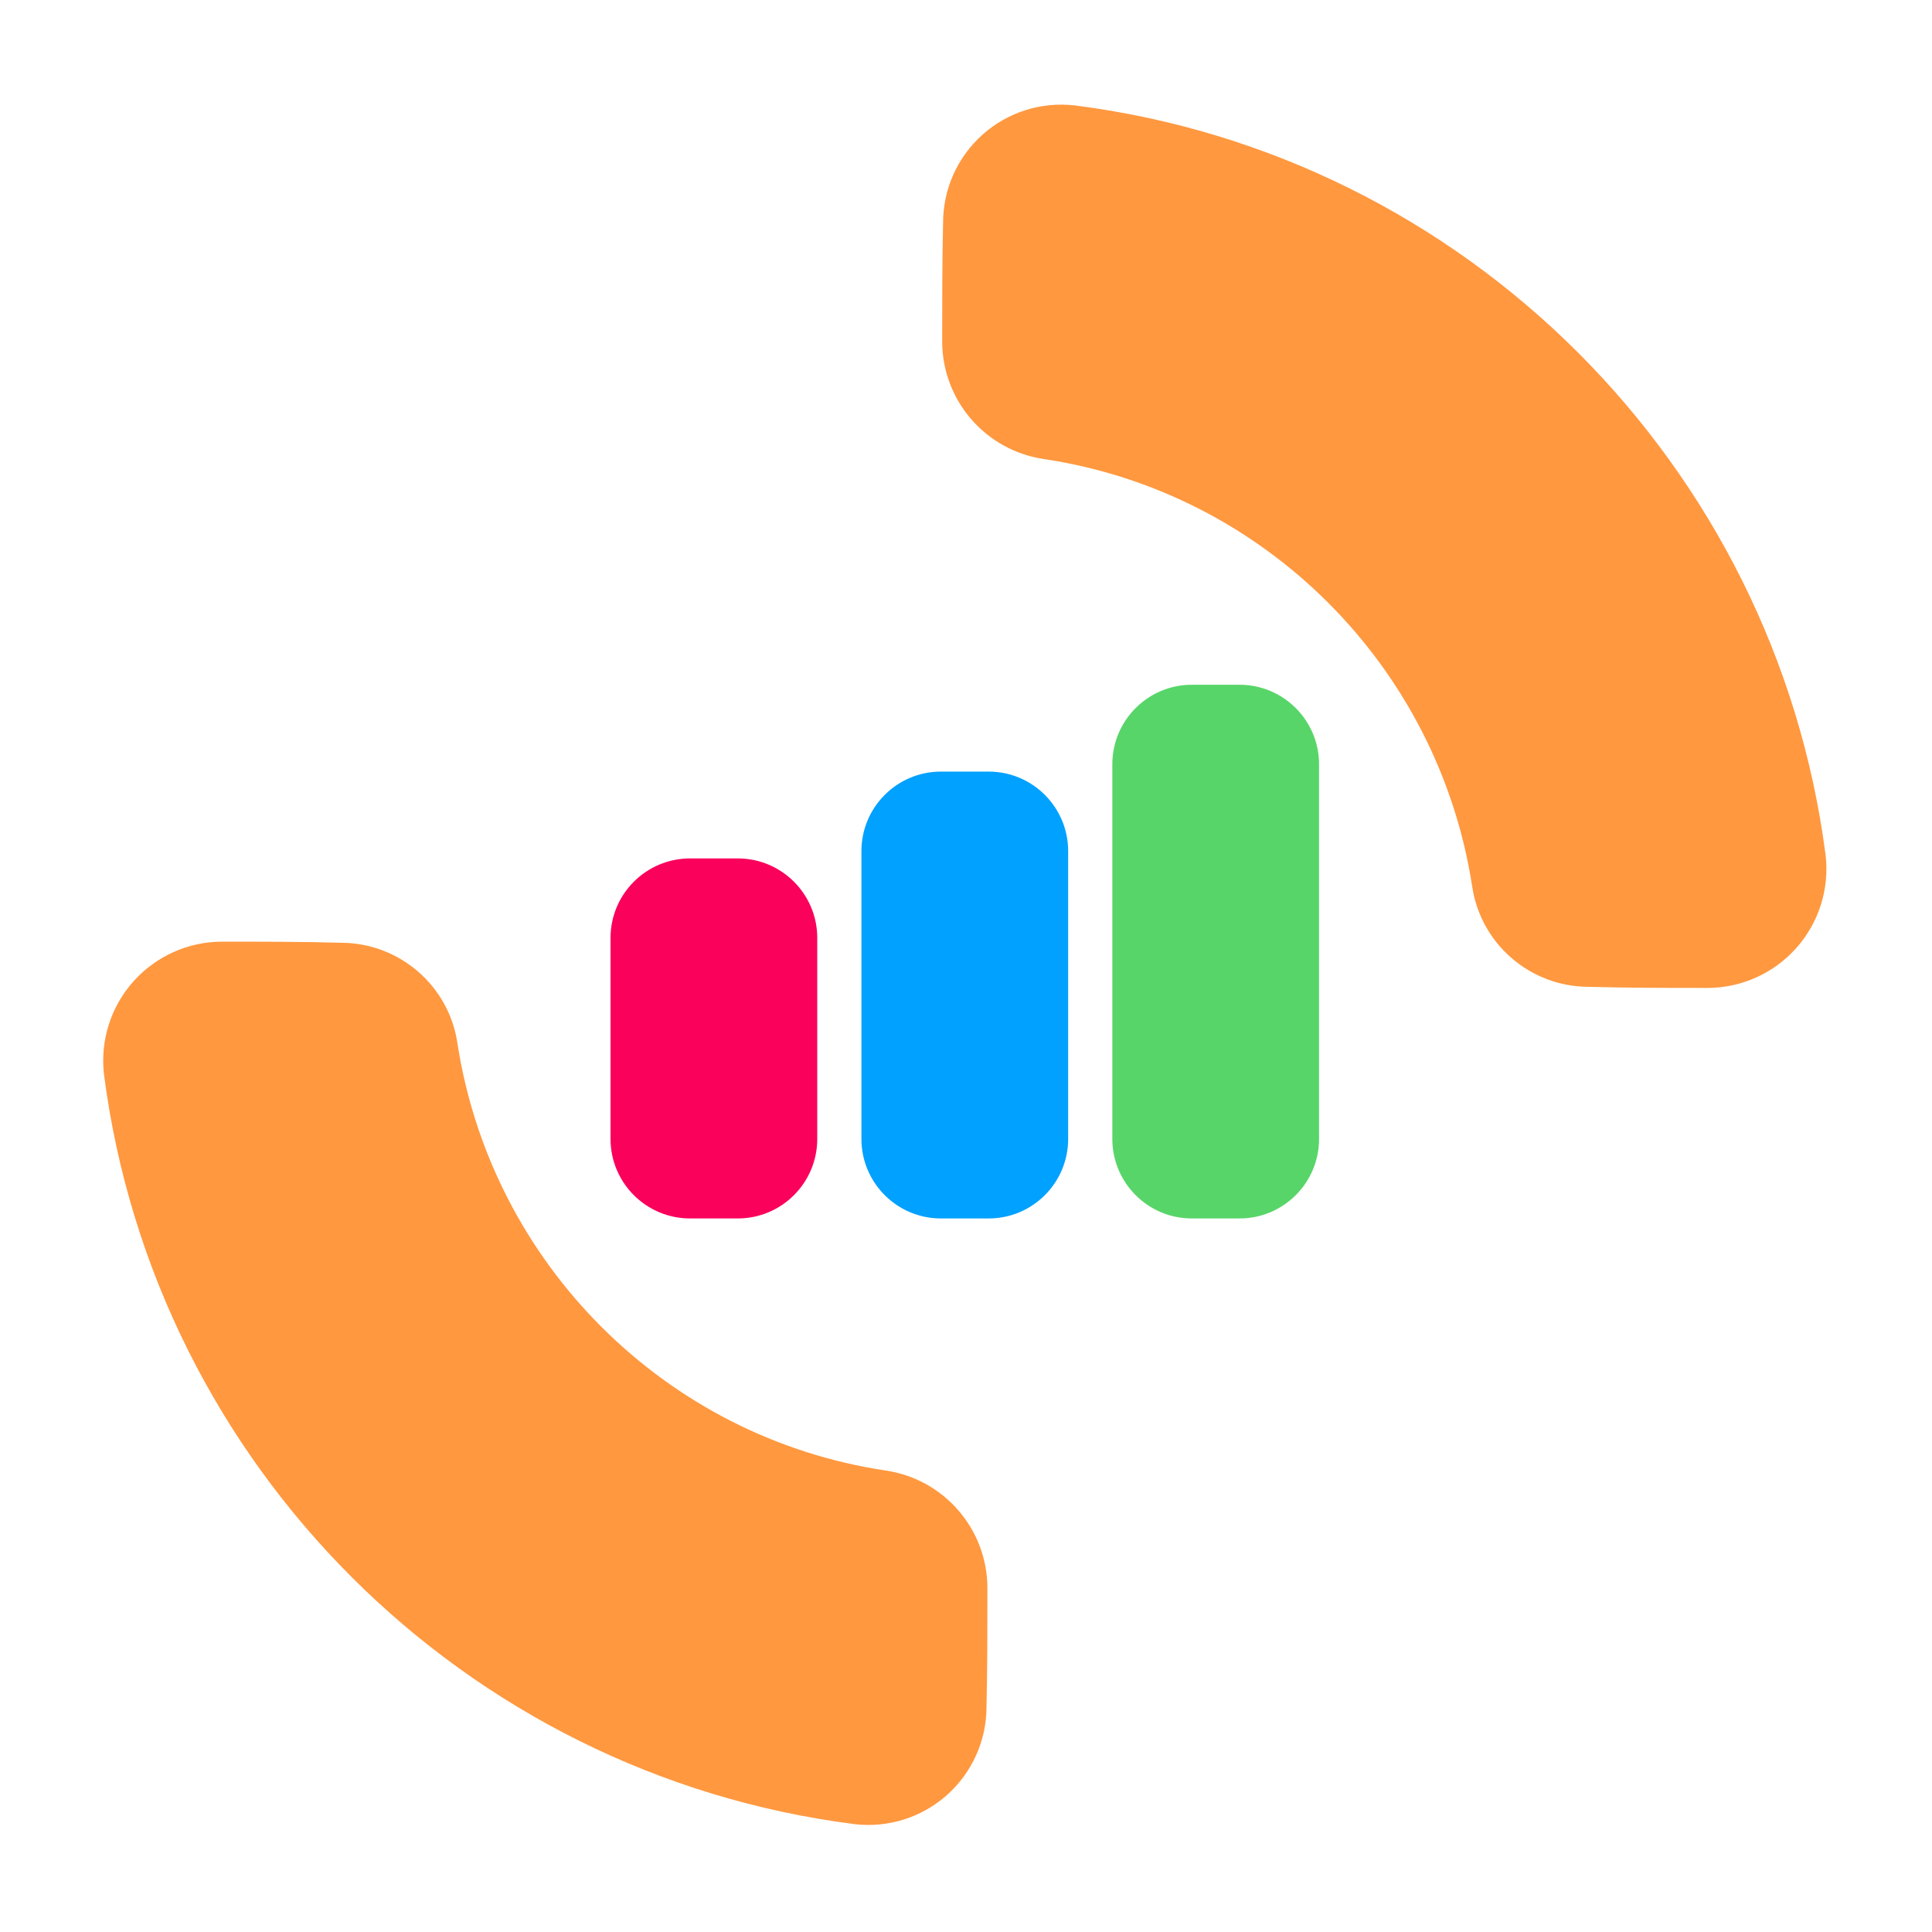
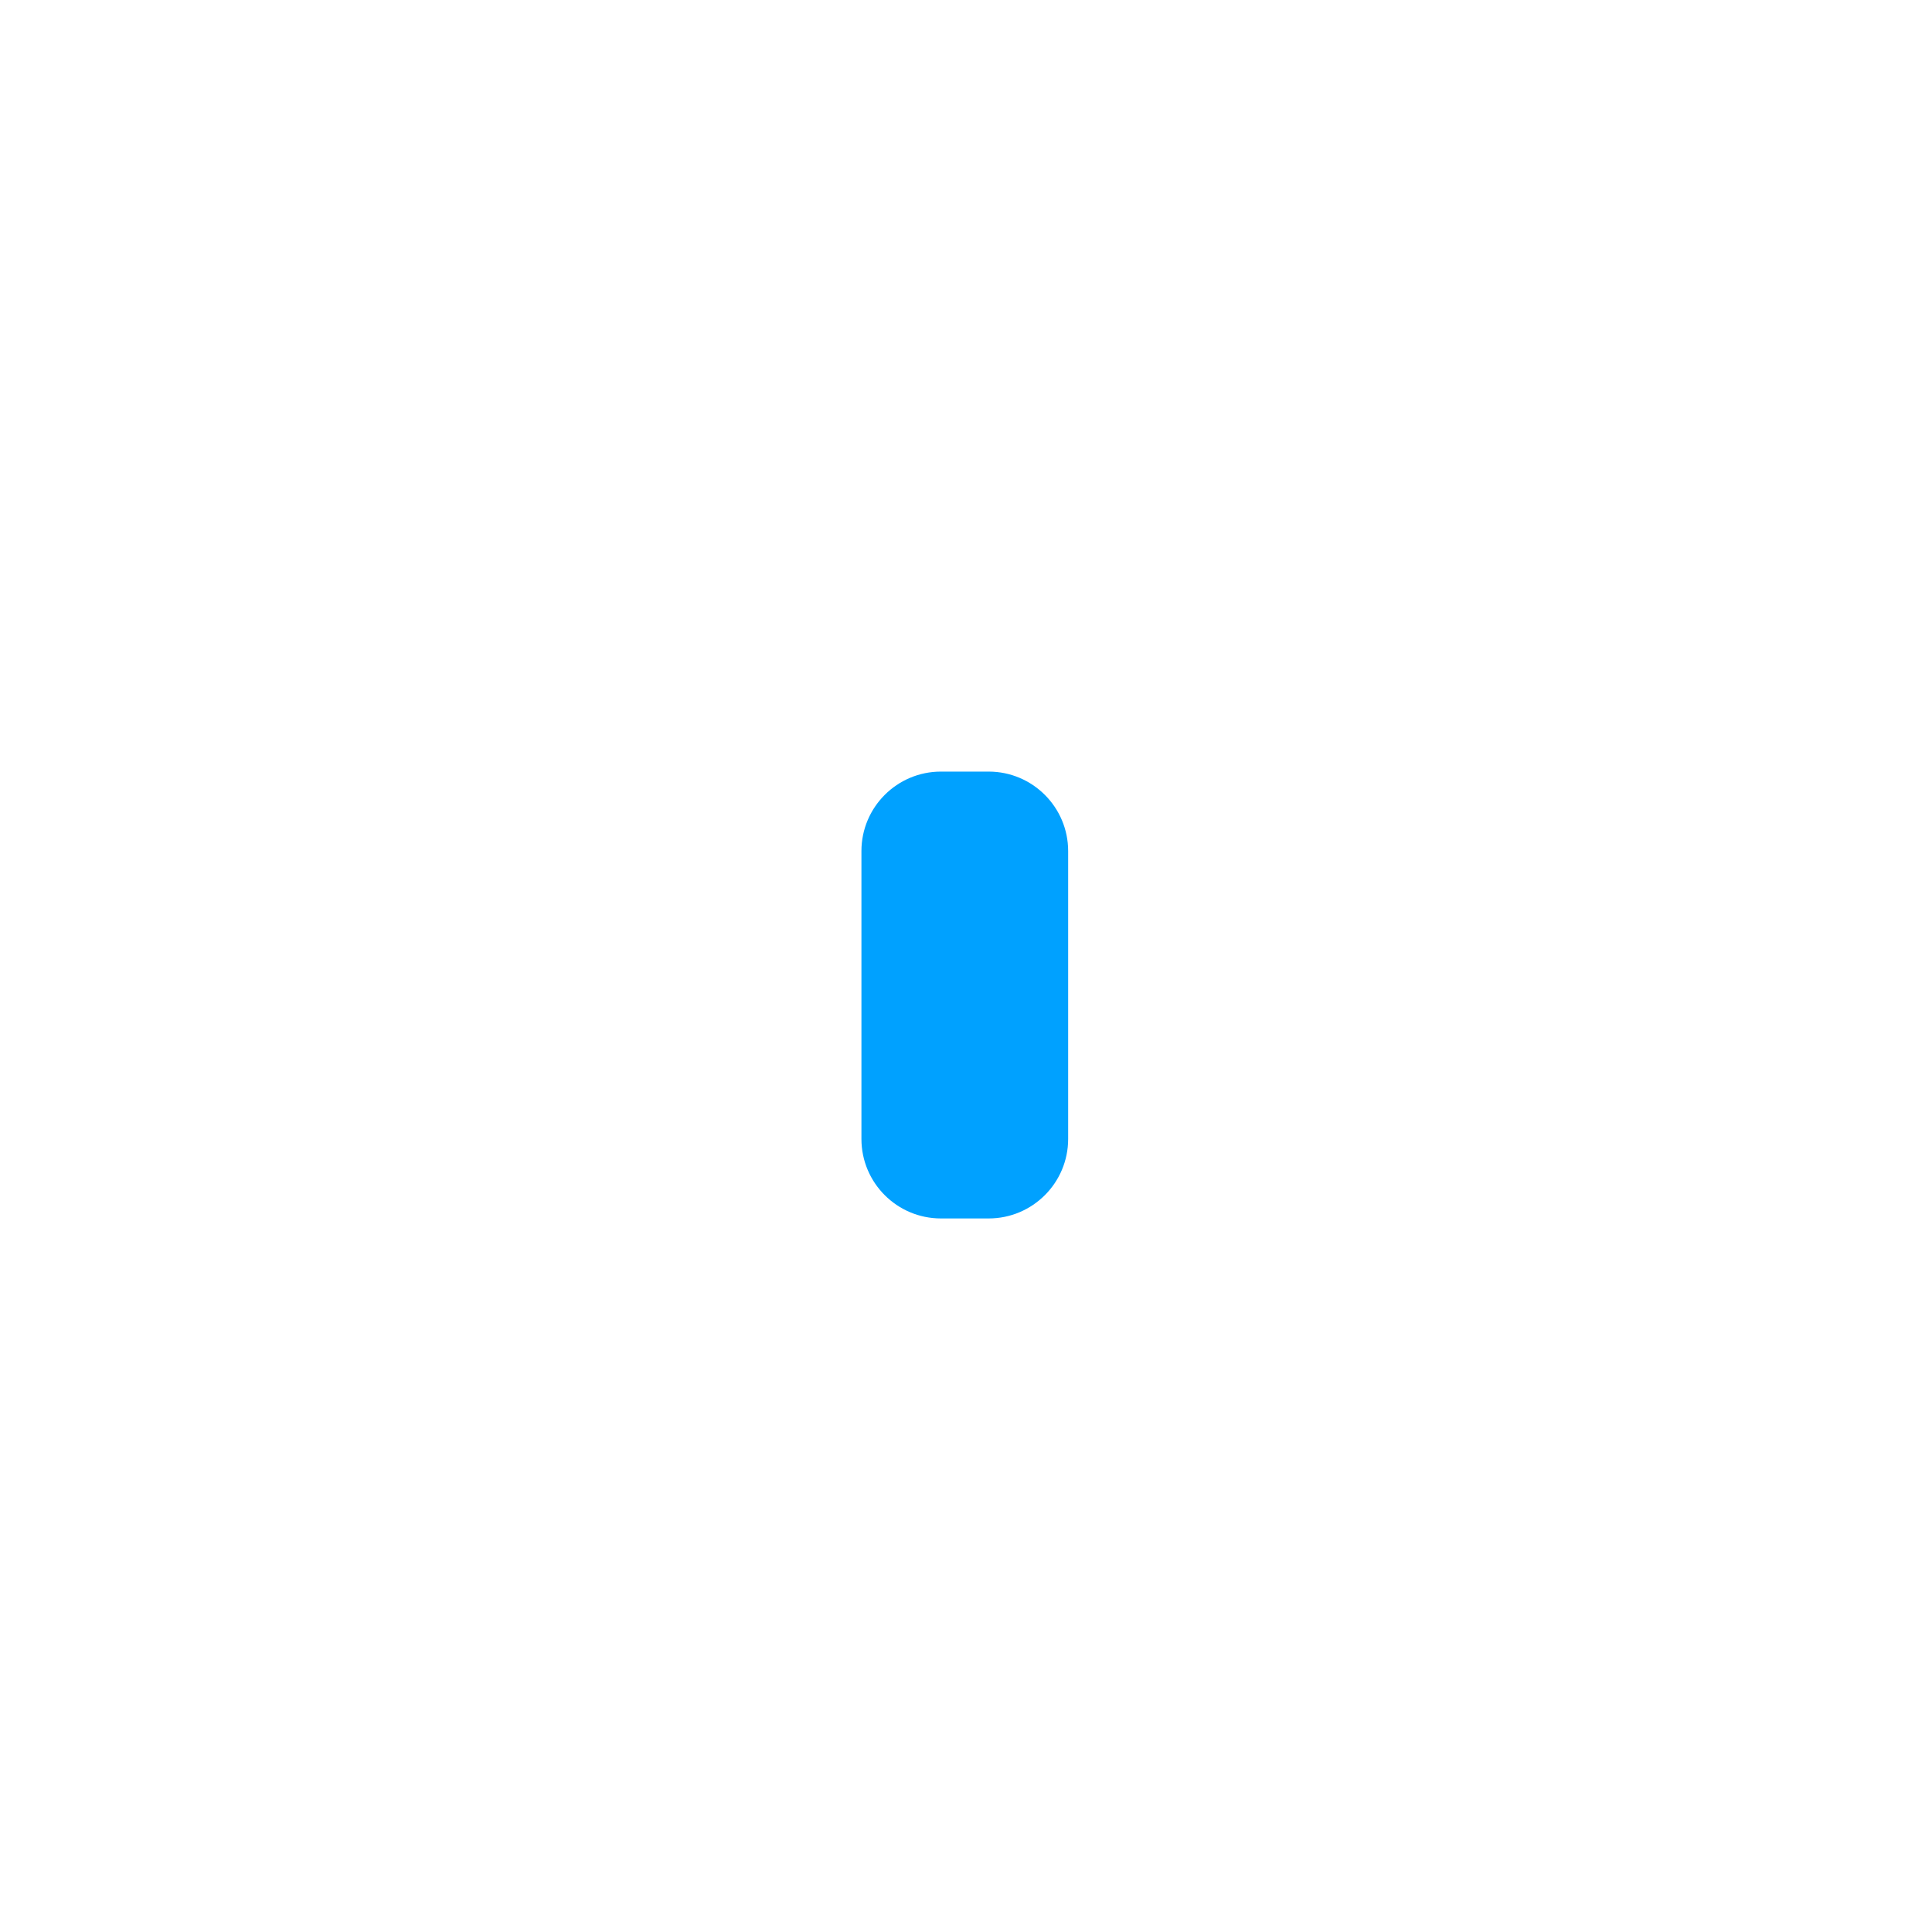
<svg xmlns="http://www.w3.org/2000/svg" width="100%" height="100%" viewBox="0 0 267 267" xml:space="preserve" style="fill-rule:evenodd;clip-rule:evenodd;stroke-linejoin:round;stroke-miterlimit:2;">
  <path d="M147.617,117.618c0,-6.062 -4.921,-10.984 -10.984,-10.984l-6.6,-0c-6.062,-0 -10.984,4.922 -10.984,10.984c0,-0 0,39.785 0,39.785c0,6.063 4.922,10.985 10.984,10.985l6.6,-0c6.063,-0 10.984,-4.922 10.984,-10.985c0,0 0,-39.785 0,-39.785Z" style="fill:#00a1ff;" />
-   <path d="M112.943,129.618c0,-6.063 -4.922,-10.985 -10.984,-10.985c0,0 -6.6,0 -6.6,0c-6.062,0 -10.984,4.922 -10.984,10.985l-0,27.785c-0,6.063 4.922,10.985 10.984,10.985l6.6,-0c6.062,-0 10.984,-4.922 10.984,-10.985c0,0 0,-27.785 0,-27.785Z" style="fill:#fa015c;" />
-   <path d="M182.292,105.618c-0,-6.062 -4.922,-10.984 -10.985,-10.984l-6.599,0c-6.063,0 -10.985,4.922 -10.985,10.984l0,51.785c0,6.063 4.922,10.985 10.985,10.985l6.599,-0c6.063,-0 10.985,-4.922 10.985,-10.985c-0,0 -0,-51.785 -0,-51.785Z" style="fill:#58d569;" />
-   <path d="M30.709,130.136c-4.691,-0.001 -9.159,2.002 -12.28,5.504c-3.121,3.502 -4.598,8.17 -4.059,12.83c0.002,0.015 0.003,0.029 0.005,0.043c6.981,53.961 49.752,96.73 103.729,103.58c0.011,0.002 0.023,0.003 0.034,0.005c4.624,0.534 9.256,-0.931 12.732,-4.028c3.473,-3.095 5.46,-7.525 5.462,-12.177c0.126,-5.281 0.126,-11.274 0.126,-16.399c0,-0 0,-0.001 0,-0.001c-0.002,-8.171 -6.002,-15.102 -14.089,-16.272c-30.413,-4.568 -54.436,-28.596 -59.148,-59.005c-1.153,-7.964 -7.992,-13.9 -16.065,-13.928c-5.133,-0.152 -11.13,-0.152 -16.447,-0.152l0,-0Zm205.248,6.395c4.691,0 9.159,-2.002 12.28,-5.504c3.121,-3.503 4.598,-8.171 4.06,-12.831c-0.002,-0.014 -0.004,-0.028 -0.005,-0.042c-6.981,-53.962 -49.752,-96.73 -103.729,-103.581c-0.012,-0.001 -0.023,-0.003 -0.035,-0.004c-4.624,-0.534 -9.256,0.931 -12.731,4.028c-3.473,3.095 -5.461,7.525 -5.463,12.177c-0.125,5.281 -0.126,11.274 -0.126,16.399c0,0 0,0 0,0.001c0.002,8.171 6.003,15.101 14.09,16.272c30.413,4.568 54.436,28.596 59.147,59.005c1.153,7.964 7.993,13.9 16.065,13.927c5.133,0.152 11.131,0.153 16.447,0.153l0,-0Z" style="fill:#ff983f;" />
</svg>